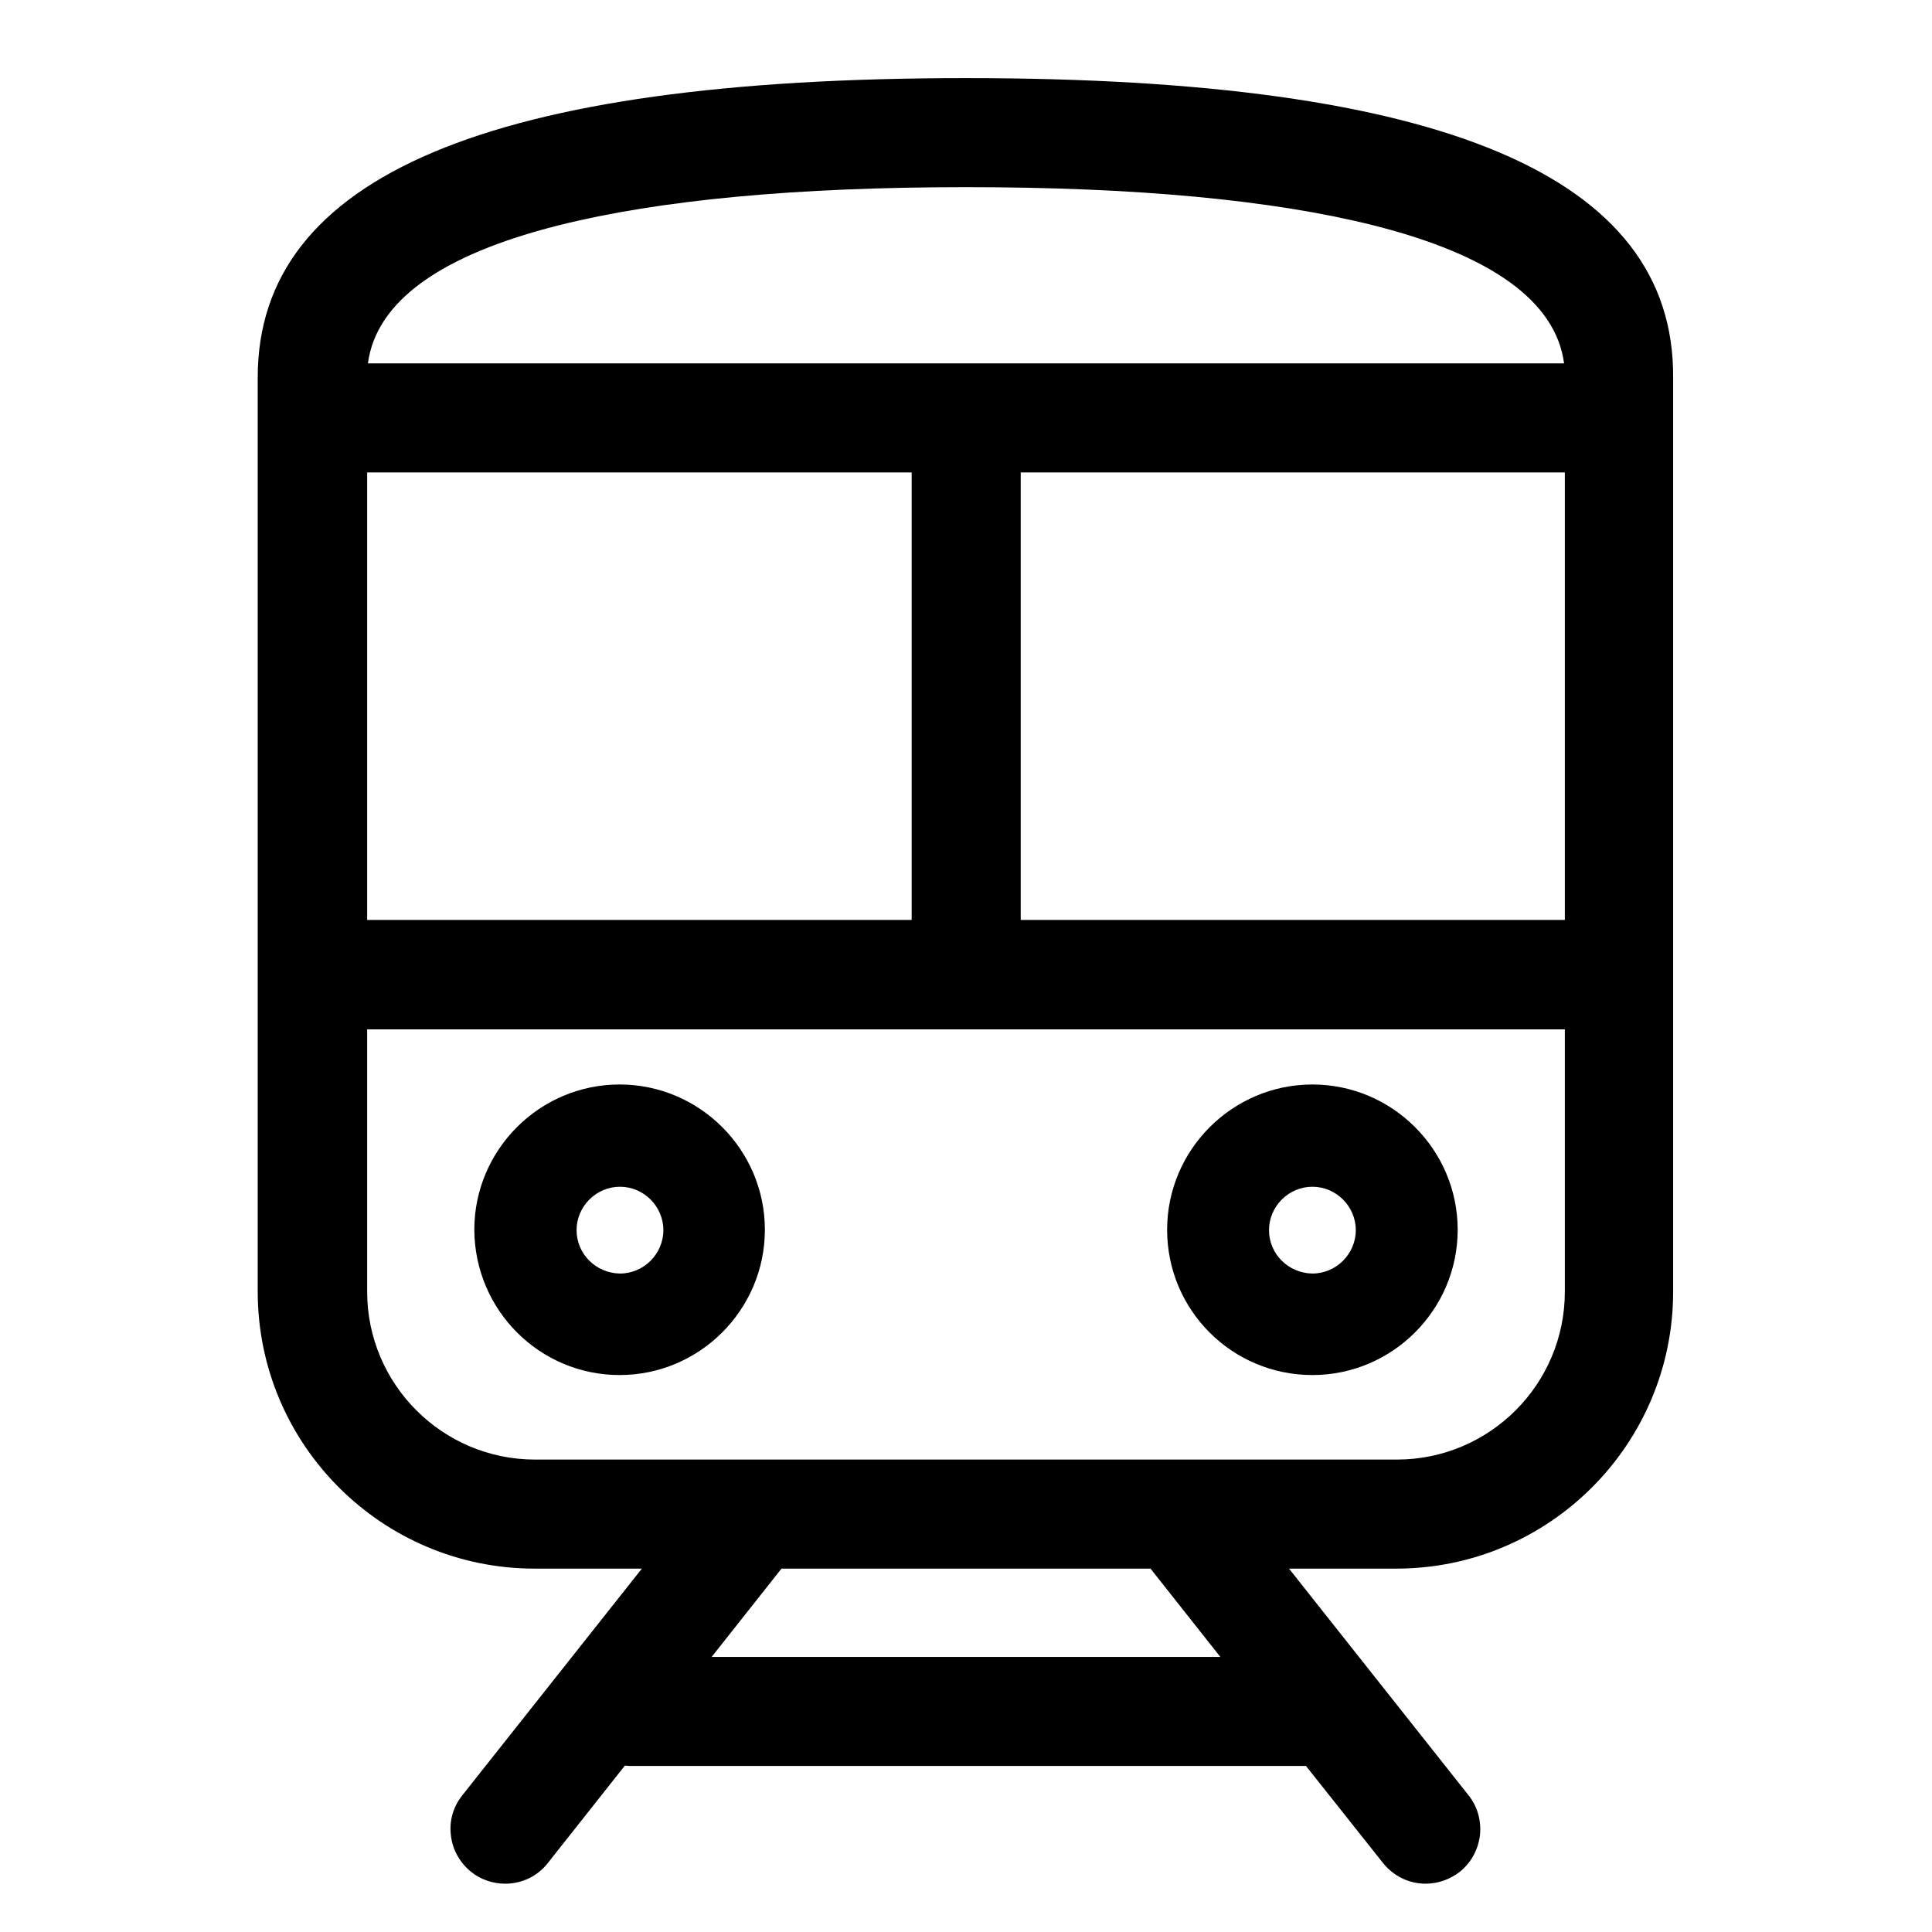
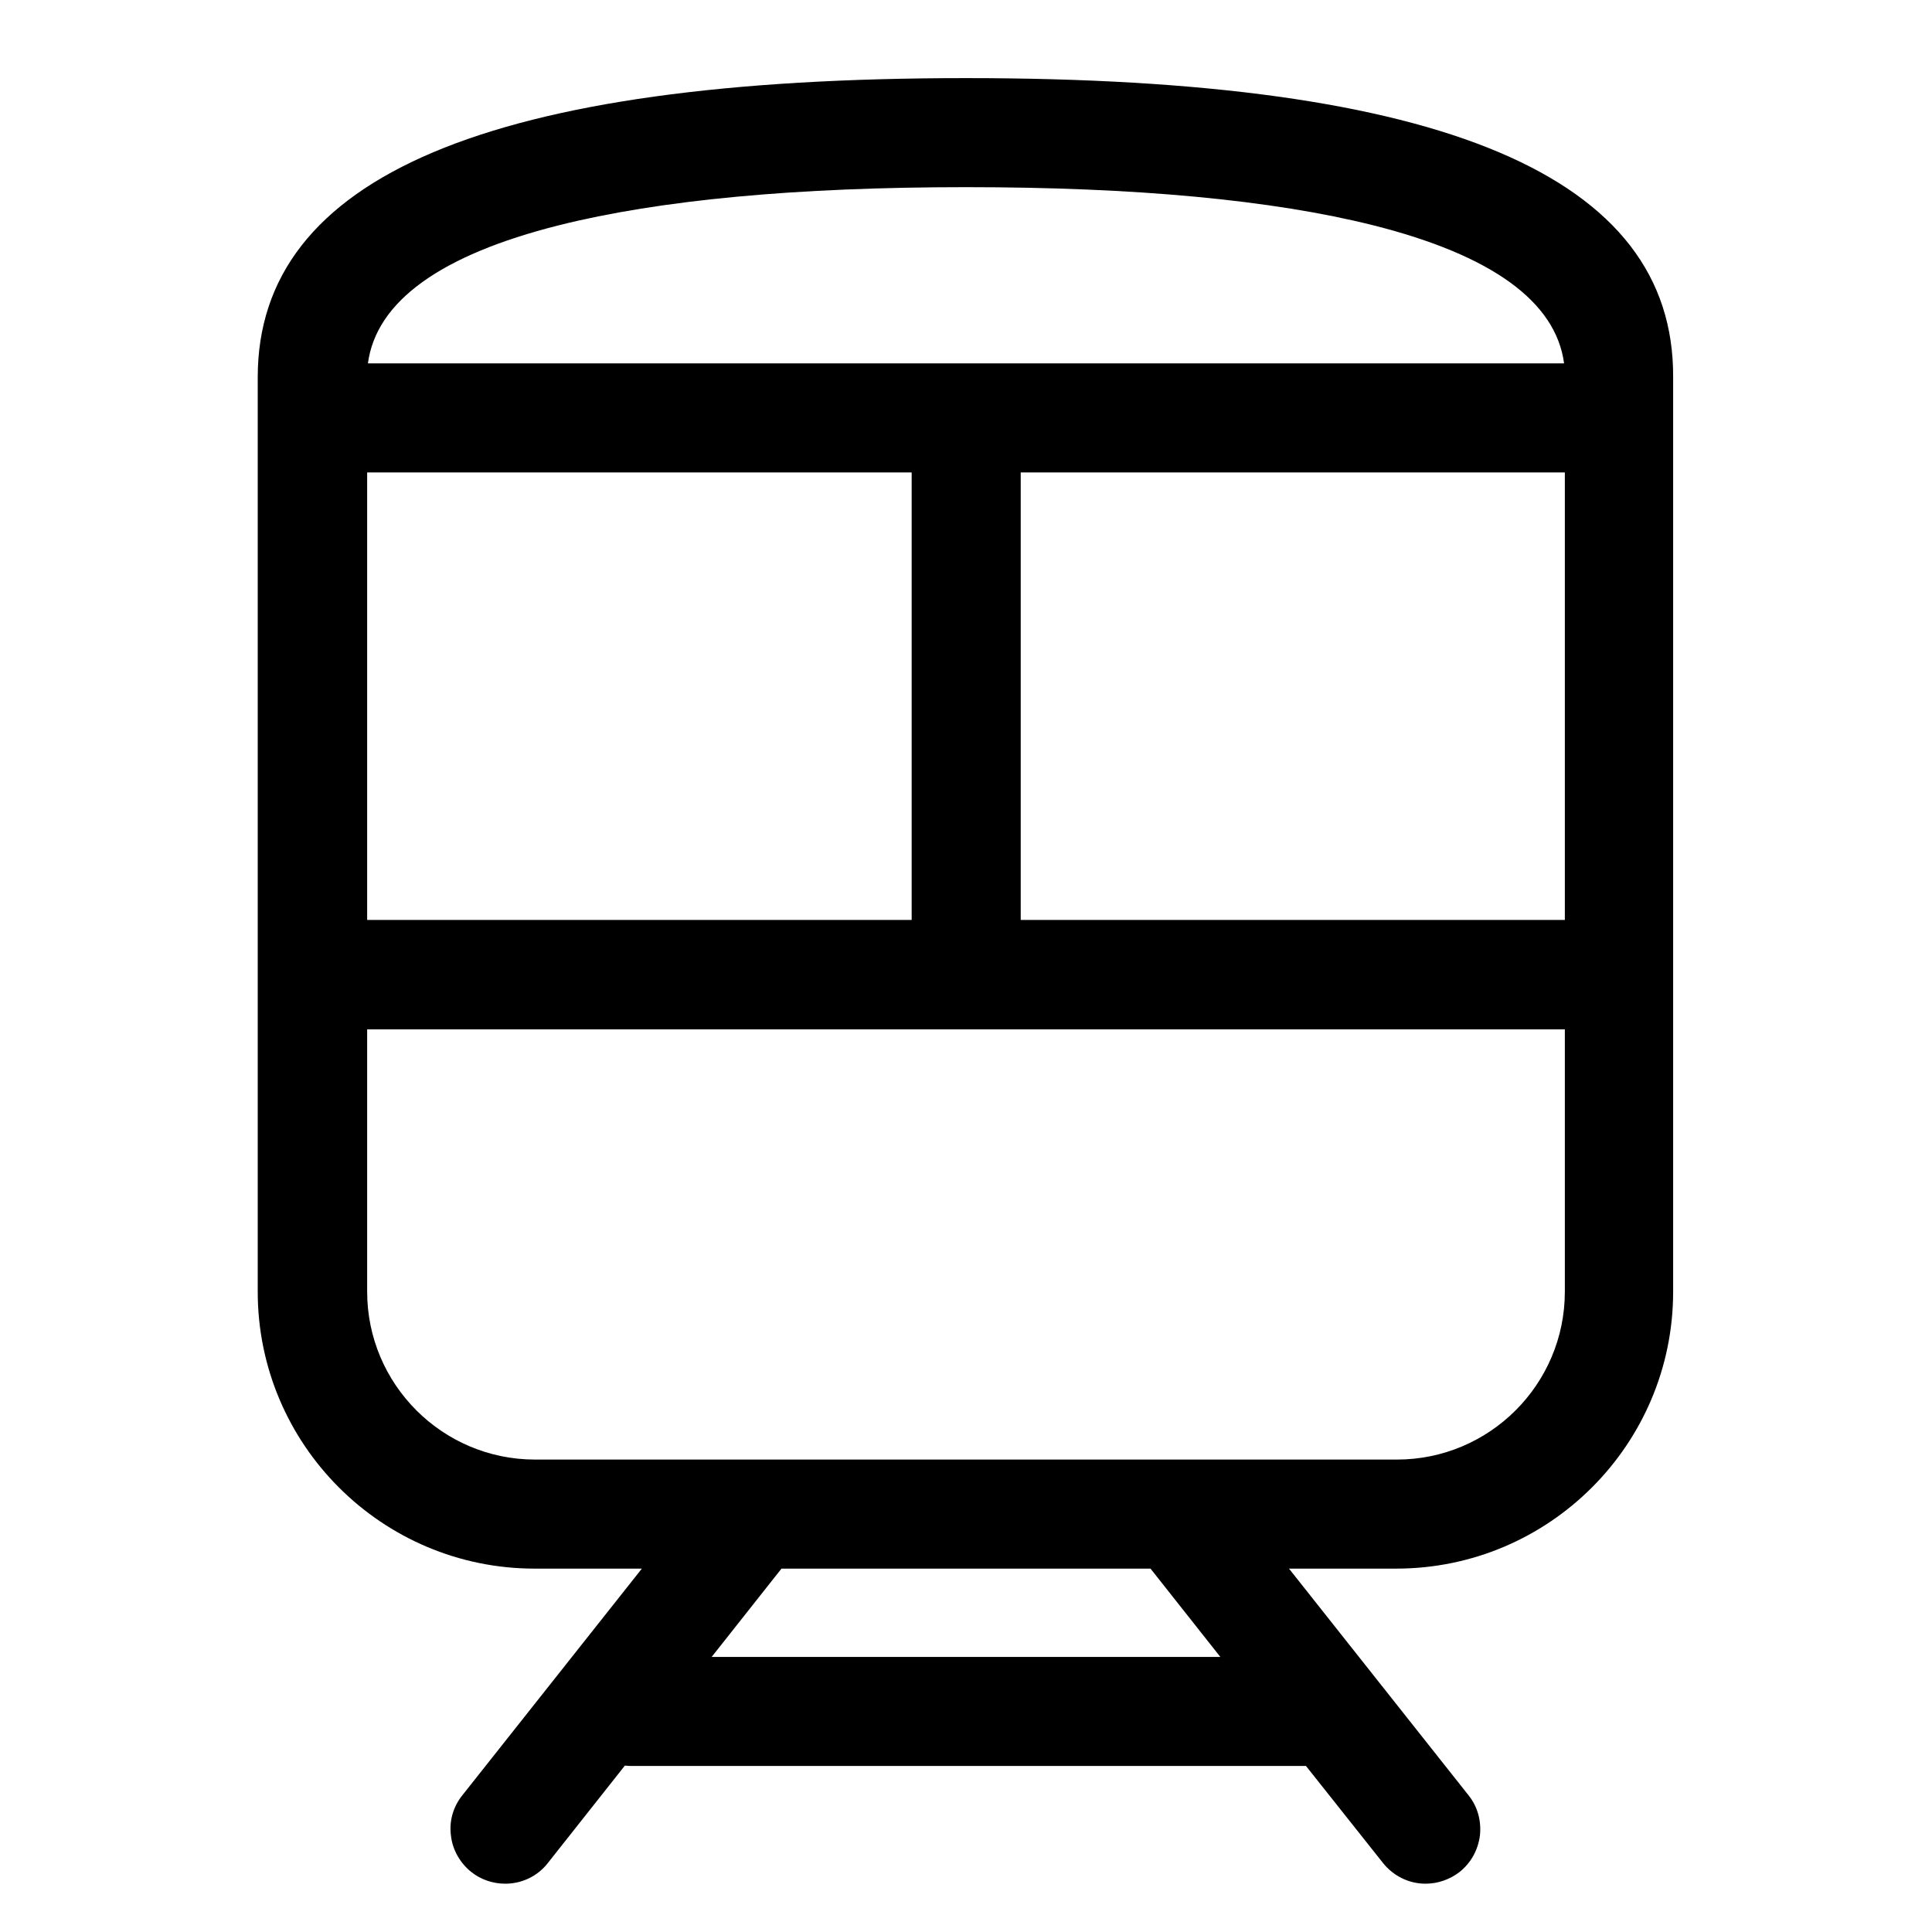
<svg xmlns="http://www.w3.org/2000/svg" version="1.1" id="Capa_1" x="0px" y="0px" viewBox="0 0 512 512" style="enable-background:new 0 0 512 512;" xml:space="preserve">
  <g>
    <path d="M256,20.7c-126.3,0-187.7,26-187.7,79.3v242.3c0,40.5,32.9,73.4,73.4,73.4h28.4l-47.6,60.1c-2.4,3-3.5,6.8-3,10.6   c0.4,3.8,2.4,7.3,5.4,9.7c2.5,2,5.7,3.1,9,3.1c4.4,0,8.6-2,11.3-5.5l20.4-25.8c0.4,0,0.9,0.1,1.3,0.1h178.2c0.3,0,0.7,0,1,0   l20.4,25.7c2.8,3.5,6.9,5.5,11.3,5.5c3.2,0,6.4-1.1,9-3.1c3-2.4,4.9-5.8,5.4-9.7c0.4-3.8-0.6-7.6-3-10.6l-47.6-60.1h28.4   c40.5,0,73.4-32.9,73.4-73.4V100C443.7,46.6,382.3,20.7,256,20.7z M304.9,415.7l18.5,23.4H188.6l18.5-23.4H304.9z M97.3,243.8   V125.2h144.3v118.6H97.3z M414.7,272.8v69.5c0,24.6-20,44.5-44.5,44.5H141.8c-24.6,0-44.5-20-44.5-44.5v-69.5H414.7z M414.7,125.2   v118.6H270.5V125.2H414.7z M414.5,96.3h-317c2.2-16.4,19.2-28.7,50.6-36.6C174.8,53,211,49.6,256,49.6c45,0,81.2,3.4,107.9,10.1   C395.3,67.6,412.3,79.9,414.5,96.3z" />
-     <path d="M164.2,364.4c21.2,0,38.5-17.3,38.5-38.5c0-21.2-17.3-38.5-38.5-38.5c-21.2,0-38.5,17.3-38.5,38.5   C125.8,347.2,143,364.4,164.2,364.4z M152.8,326c0-6.3,5.2-11.5,11.5-11.5c6.3,0,11.5,5.2,11.5,11.5c0,6.3-5.2,11.5-11.5,11.5   C157.9,337.4,152.8,332.3,152.8,326z" />
-     <path d="M347.8,364.4c21.2,0,38.5-17.3,38.5-38.5c0-21.2-17.3-38.5-38.5-38.5c-21.2,0-38.5,17.3-38.5,38.5   C309.3,347.2,326.5,364.4,347.8,364.4z M336.3,326c0-6.3,5.2-11.5,11.5-11.5c6.3,0,11.5,5.2,11.5,11.5c0,6.3-5.2,11.5-11.5,11.5   C341.4,337.4,336.3,332.3,336.3,326z" />
  </g>
</svg>